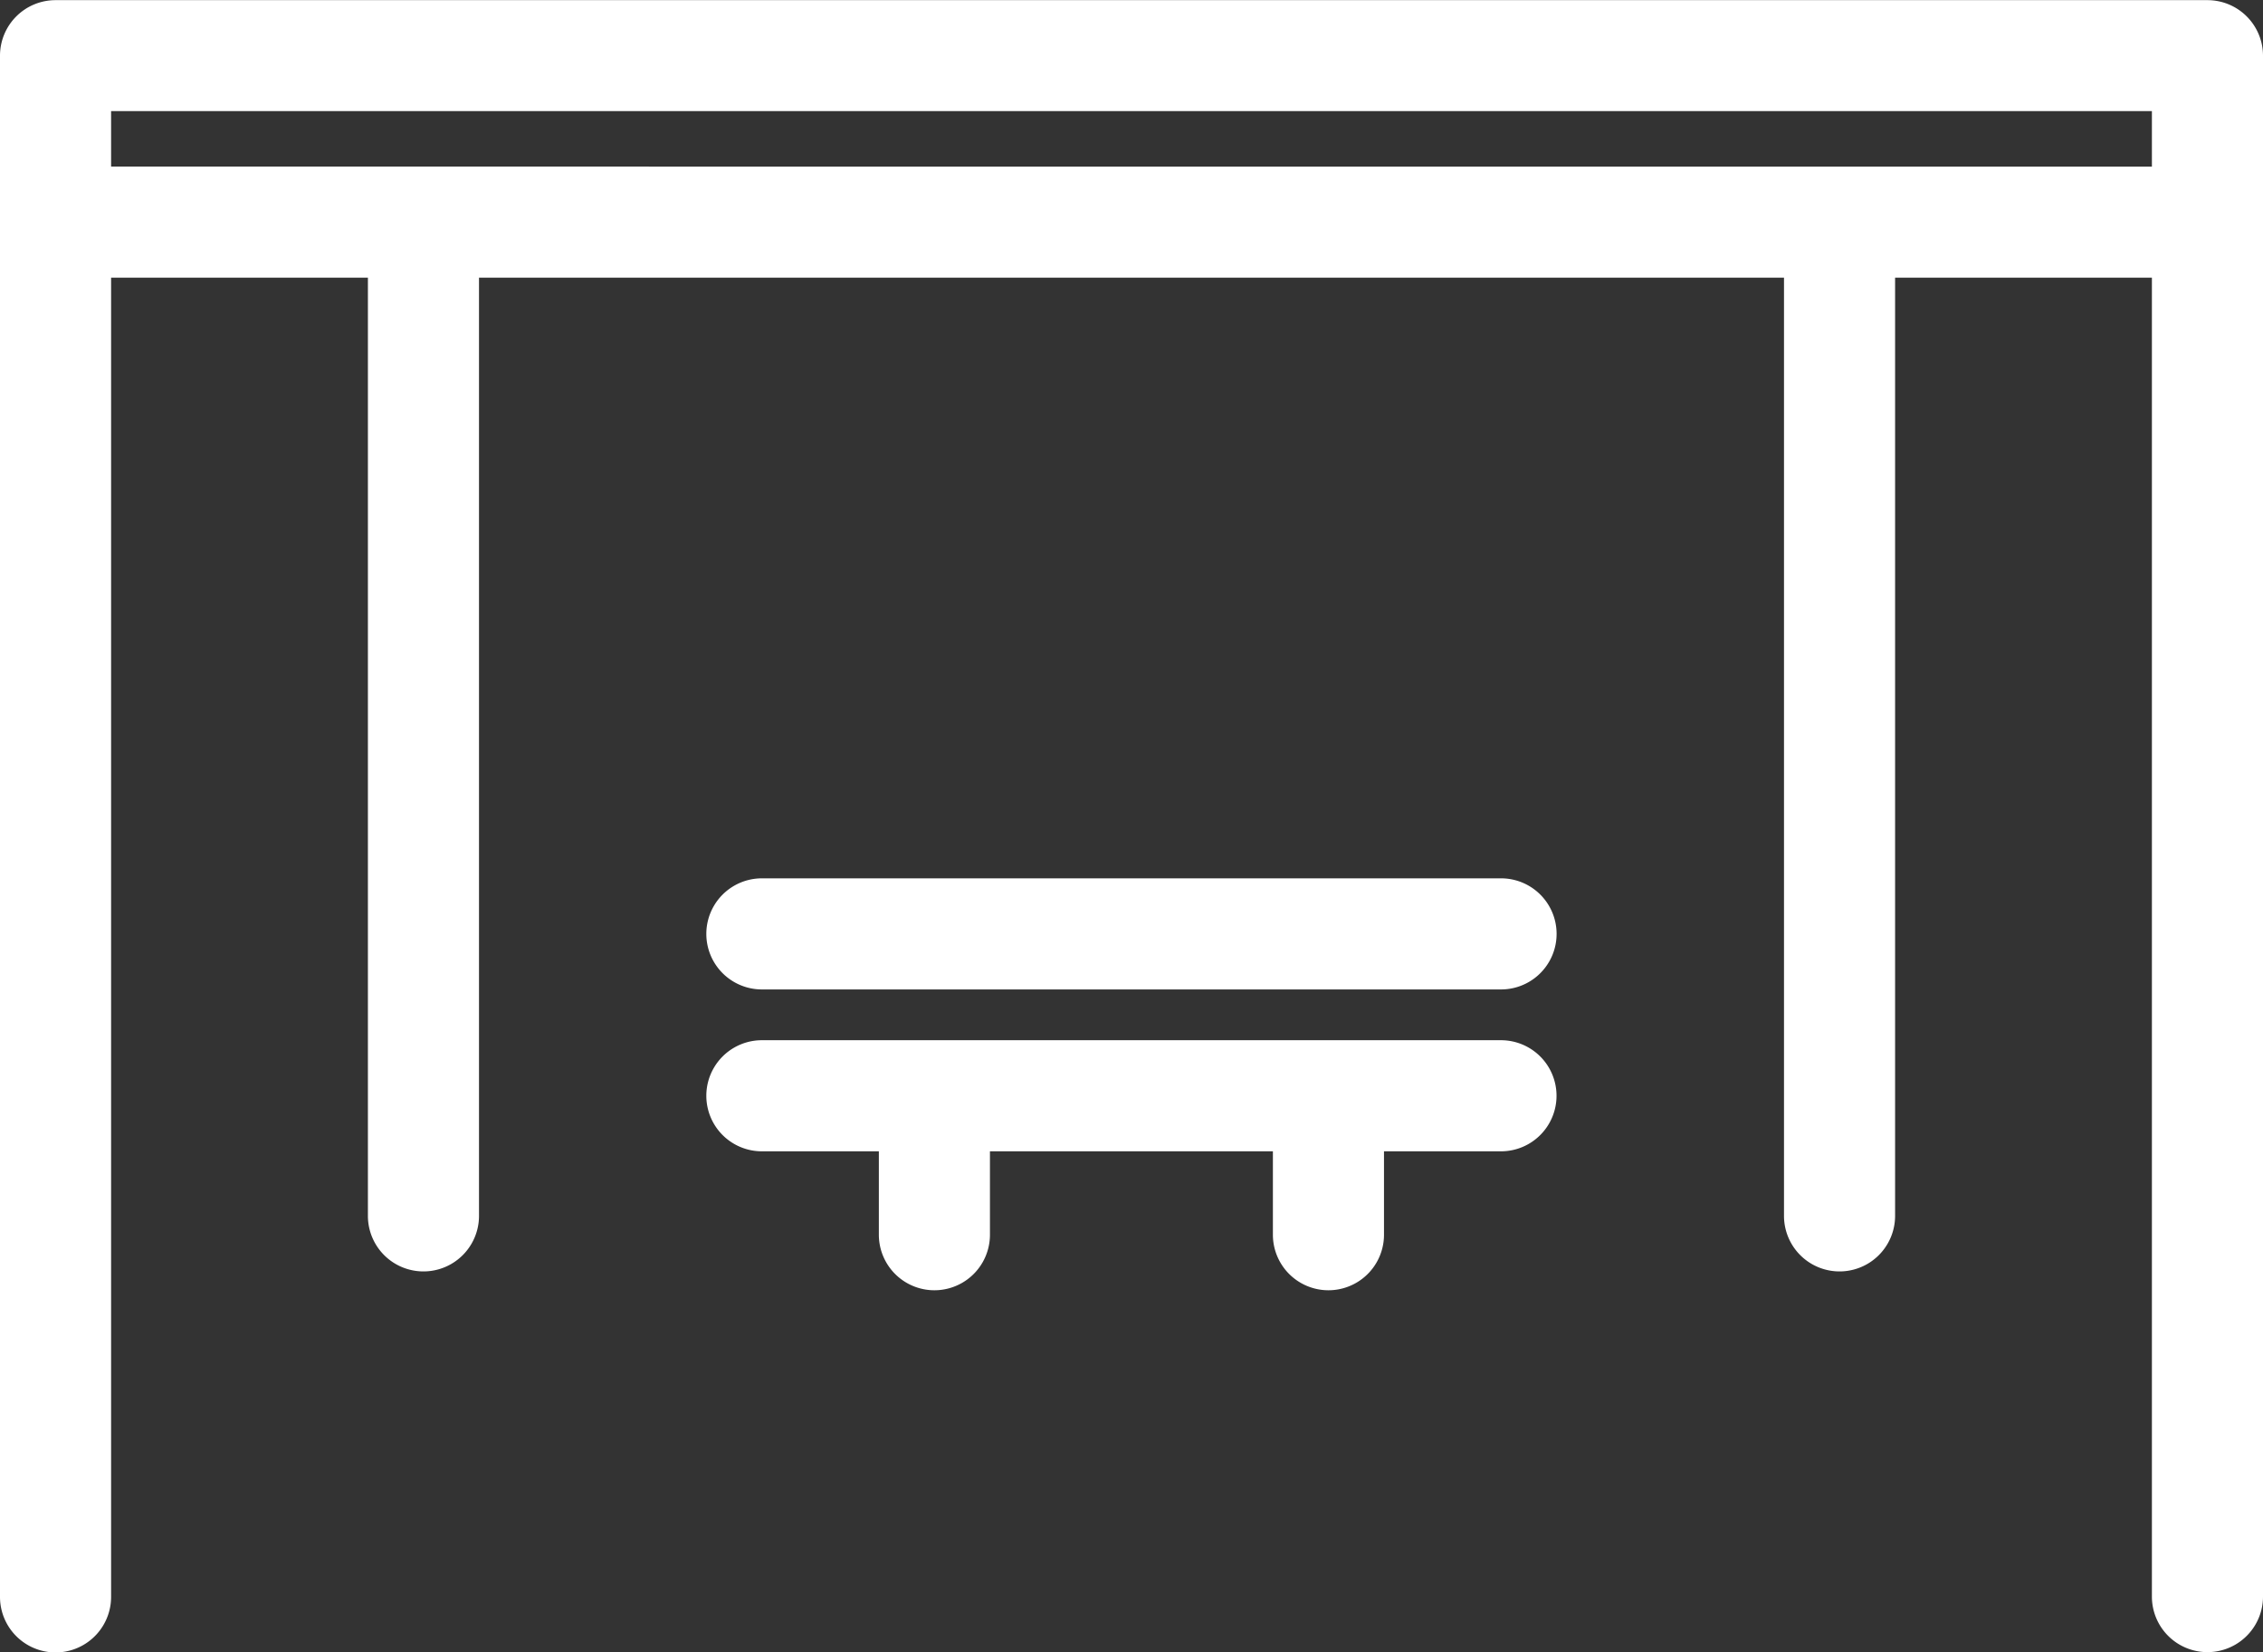
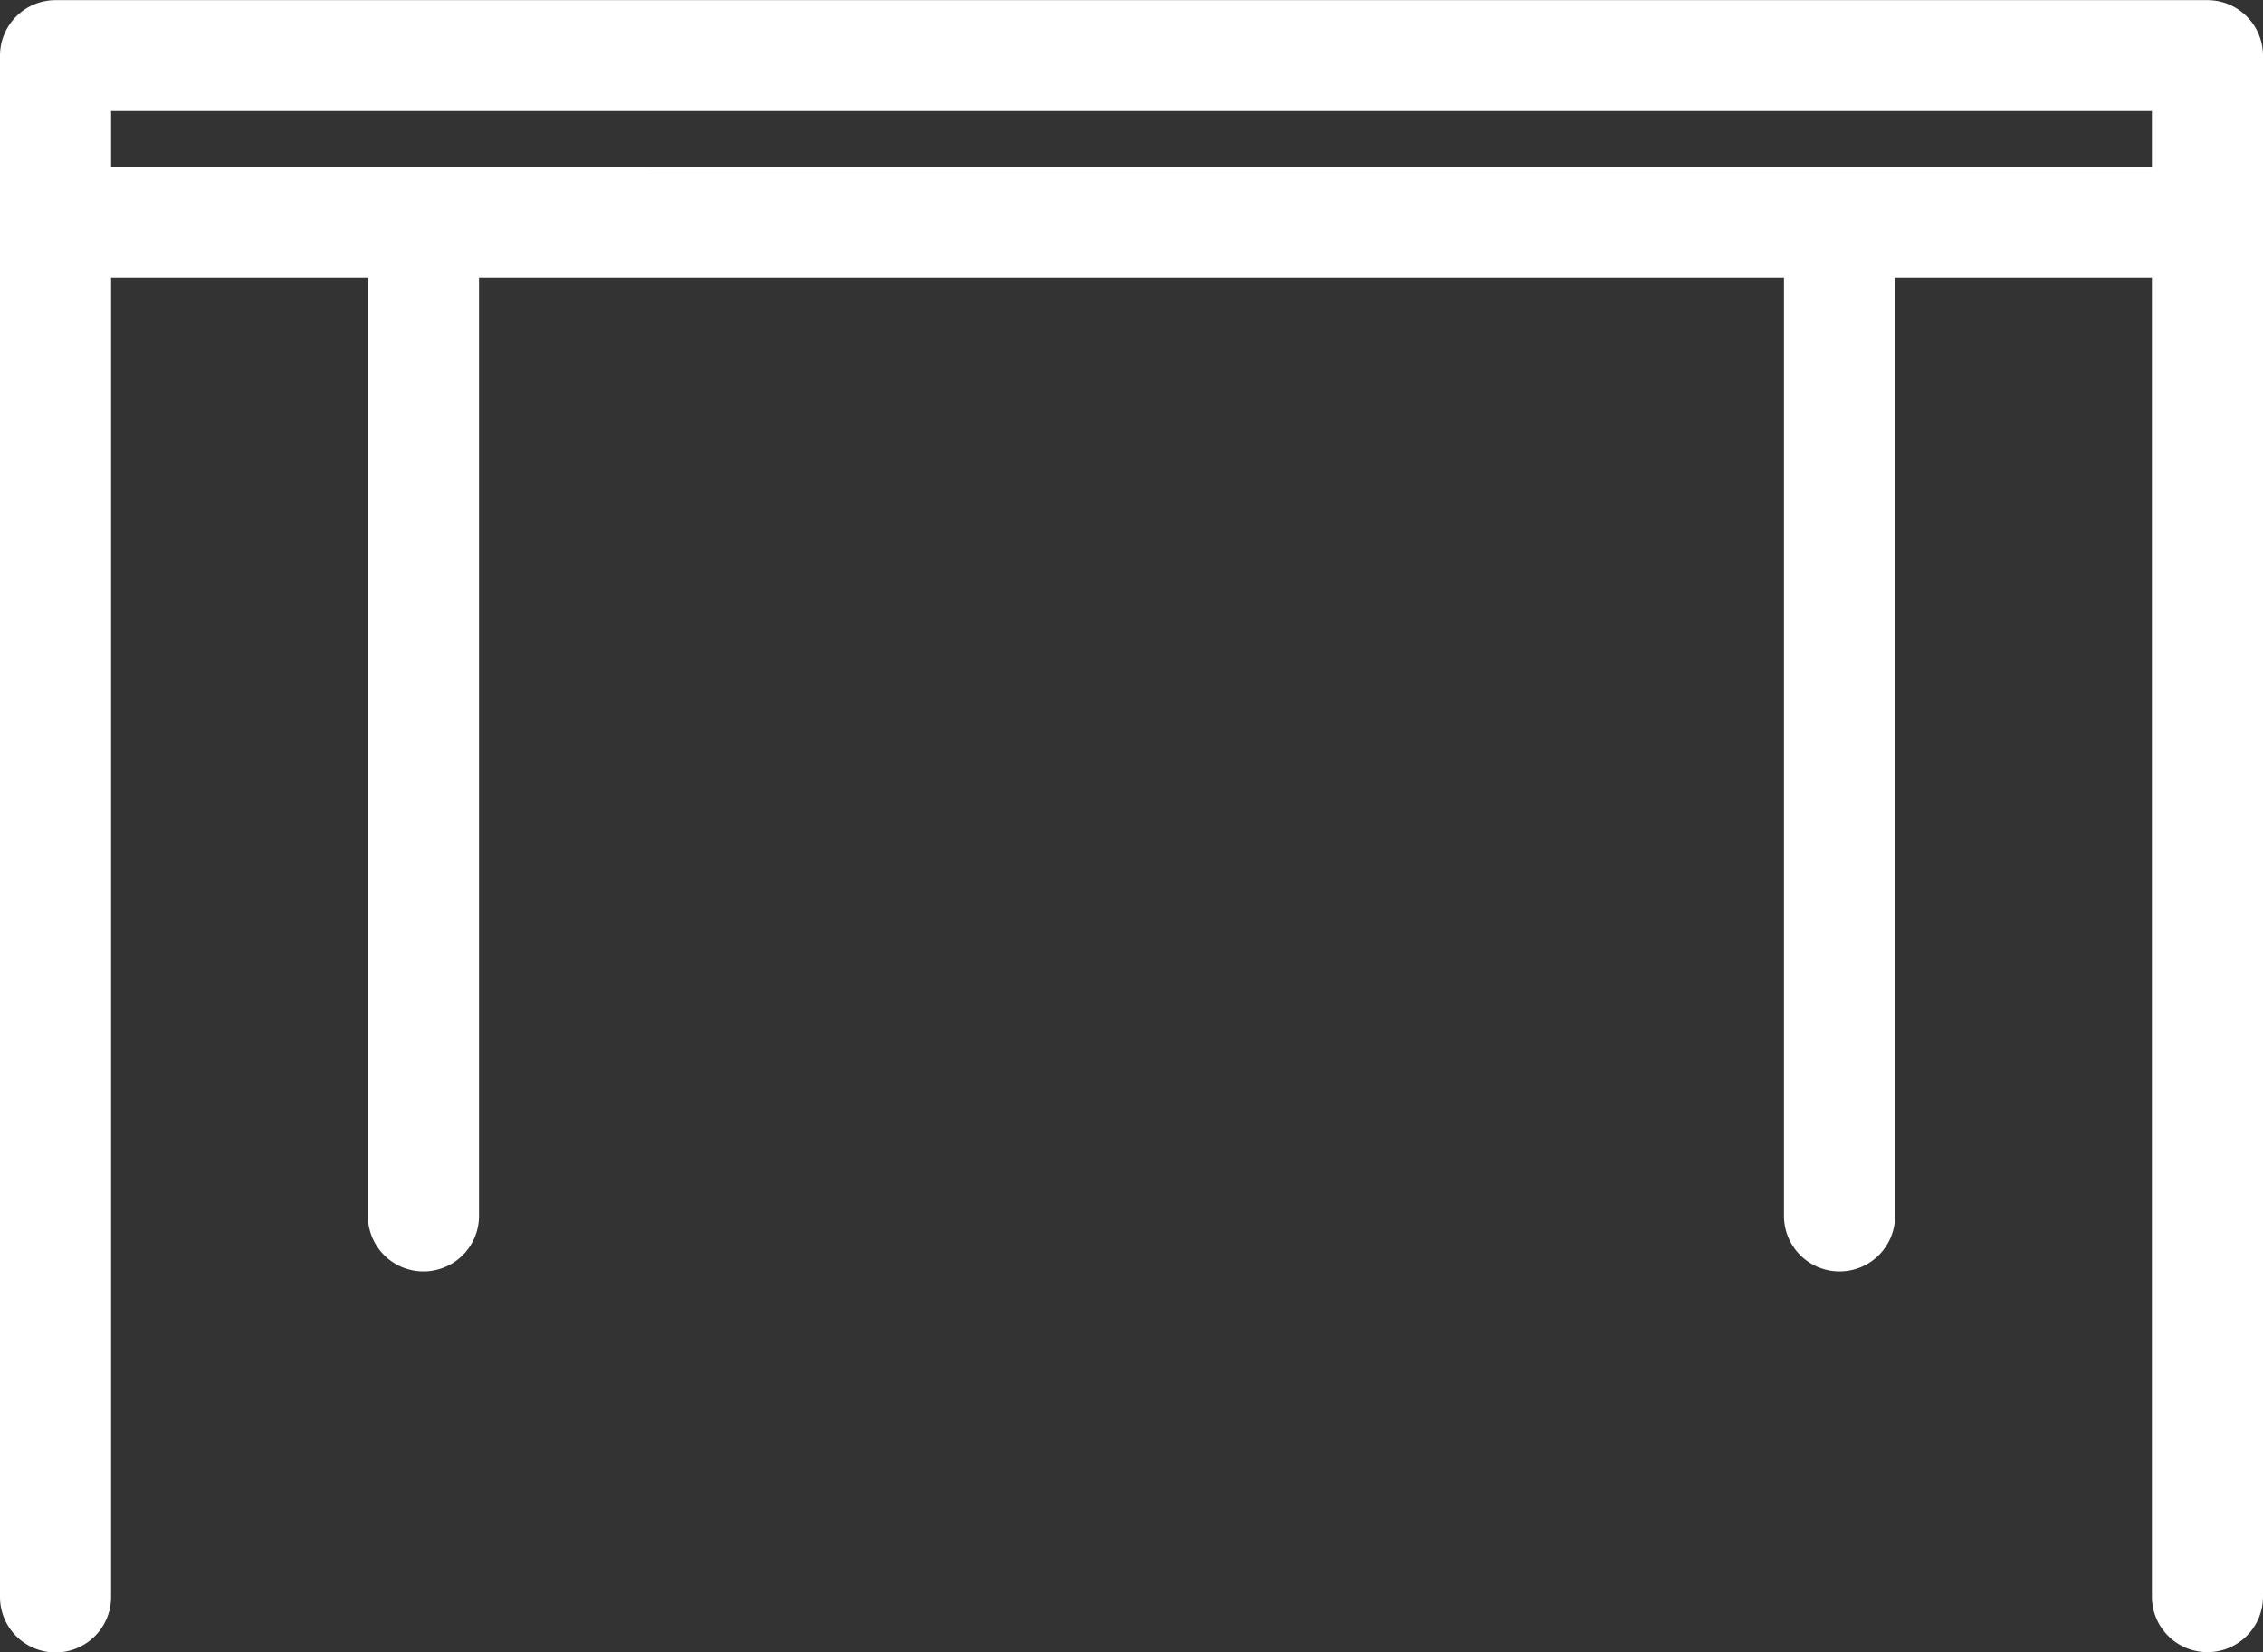
<svg xmlns="http://www.w3.org/2000/svg" id="adabbile" width="30.392" height="22.188" viewBox="0 0 30.392 22.188">
  <rect x="0" y="0" width="30.392" height="22.188" fill="#333333" stroke="none" />
  <path id="Tracciato_18" data-name="Tracciato 18" d="M29.646,33H.746A.746.746,0,0,0,0,33.744v20.7a.746.746,0,0,0,1.492,0V36.727H4.941v12.6a.746.746,0,0,0,1.492,0v-12.6H23.959v12.6a.746.746,0,0,0,1.492,0v-12.6H28.9V54.44a.746.746,0,1,0,1.492,0v-20.7A.746.746,0,0,0,29.646,33ZM1.492,35.235V34.49H28.9v.746Z" transform="translate(0 -32.998)" fill="#fff" />
-   <path id="Tracciato_19" data-name="Tracciato 19" d="M86.986,145.38H77.059a.746.746,0,1,0,0,1.492H78.63v1.12a.746.746,0,1,0,1.492,0v-1.12h3.8v1.12a.746.746,0,0,0,1.492,0v-1.12h1.571a.746.746,0,1,0,0-1.492Z" transform="translate(-66.827 -131.41)" fill="#fff" />
-   <path id="Tracciato_20" data-name="Tracciato 20" d="M86.986,127.89H77.059a.746.746,0,0,0,0,1.492h9.927a.746.746,0,0,0,0-1.492Z" transform="translate(-66.827 -116.094)" fill="#fff" />
</svg>